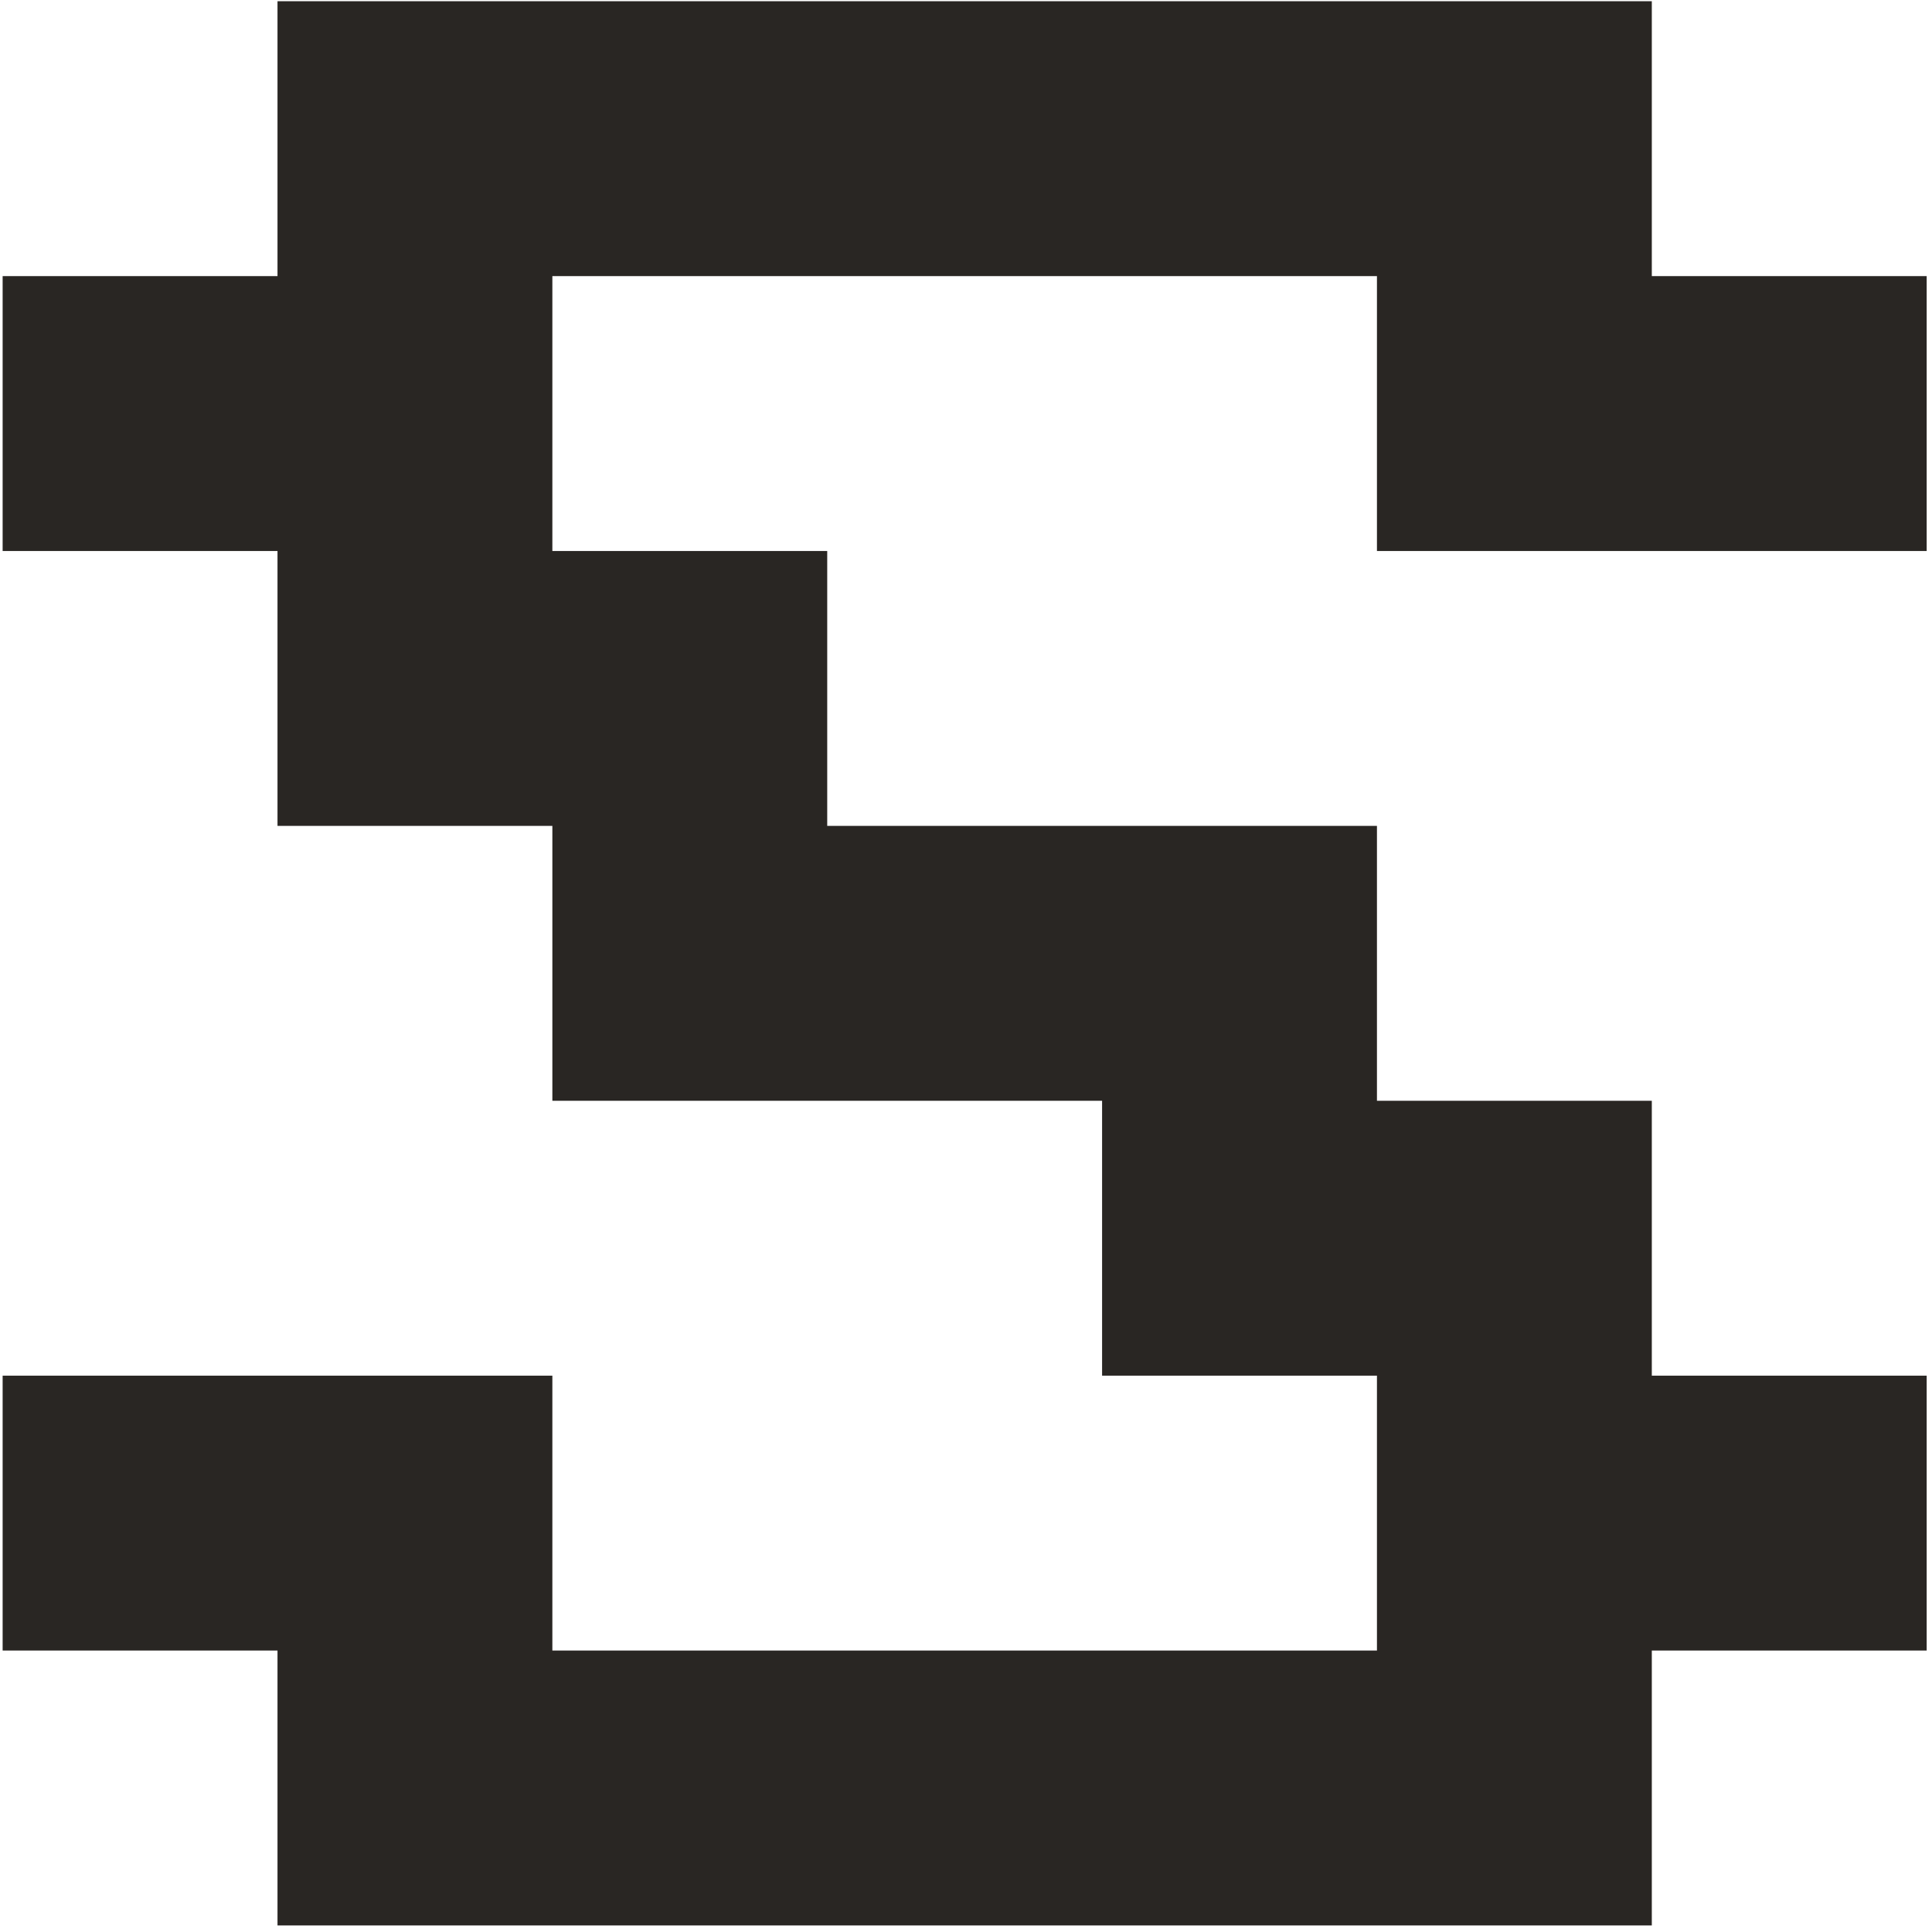
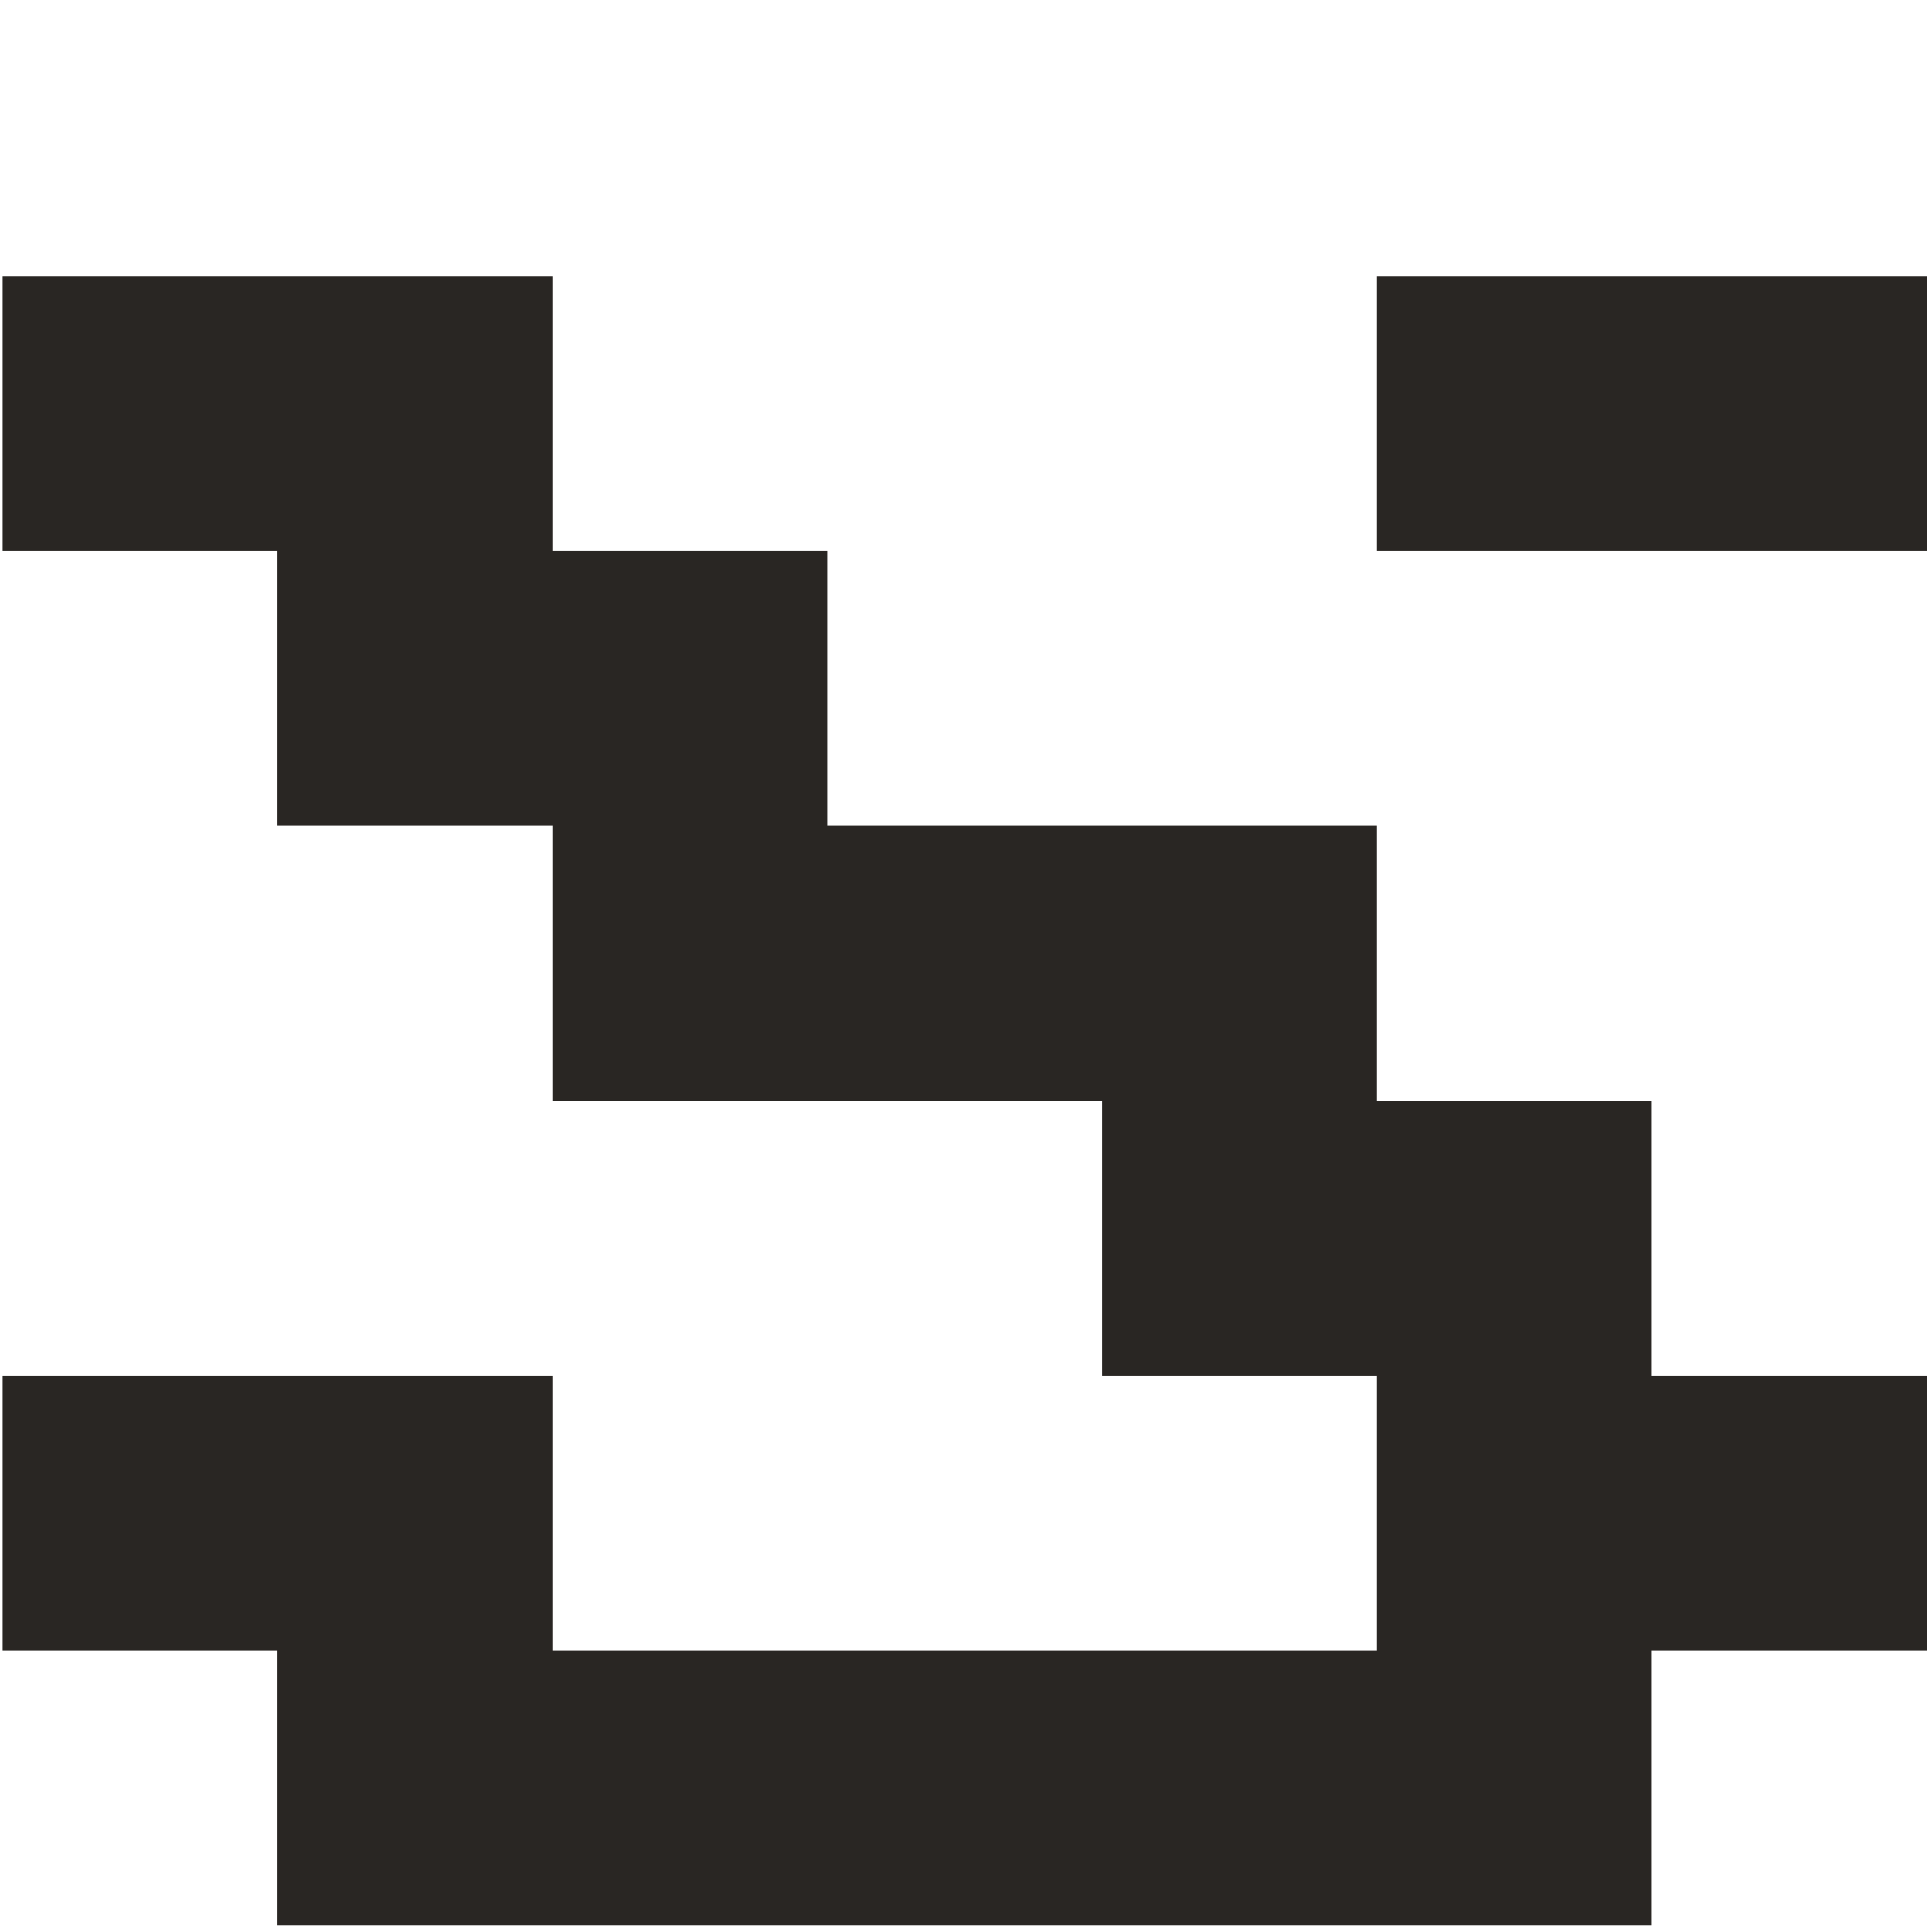
<svg xmlns="http://www.w3.org/2000/svg" width="326" height="325" viewBox="0 0 326 325" fill="none">
-   <path d="M46.825 278.482H0.445V232.103H93.204V278.482H232.342V232.103H185.963V185.724H93.204V139.344H46.825V92.965H0.445V46.586H46.825V0.206H278.722V46.586H325.101V92.965H232.342V46.586H93.204V92.965H139.583V139.344H232.342V185.724H278.722V232.103H325.101V278.482H278.722V324.862H46.825V278.482Z" fill="#292623" />
+   <path d="M46.825 278.482H0.445V232.103H93.204V278.482H232.342V232.103H185.963V185.724H93.204V139.344H46.825V92.965H0.445V46.586H46.825H278.722V46.586H325.101V92.965H232.342V46.586H93.204V92.965H139.583V139.344H232.342V185.724H278.722V232.103H325.101V278.482H278.722V324.862H46.825V278.482Z" fill="#292623" />
</svg>